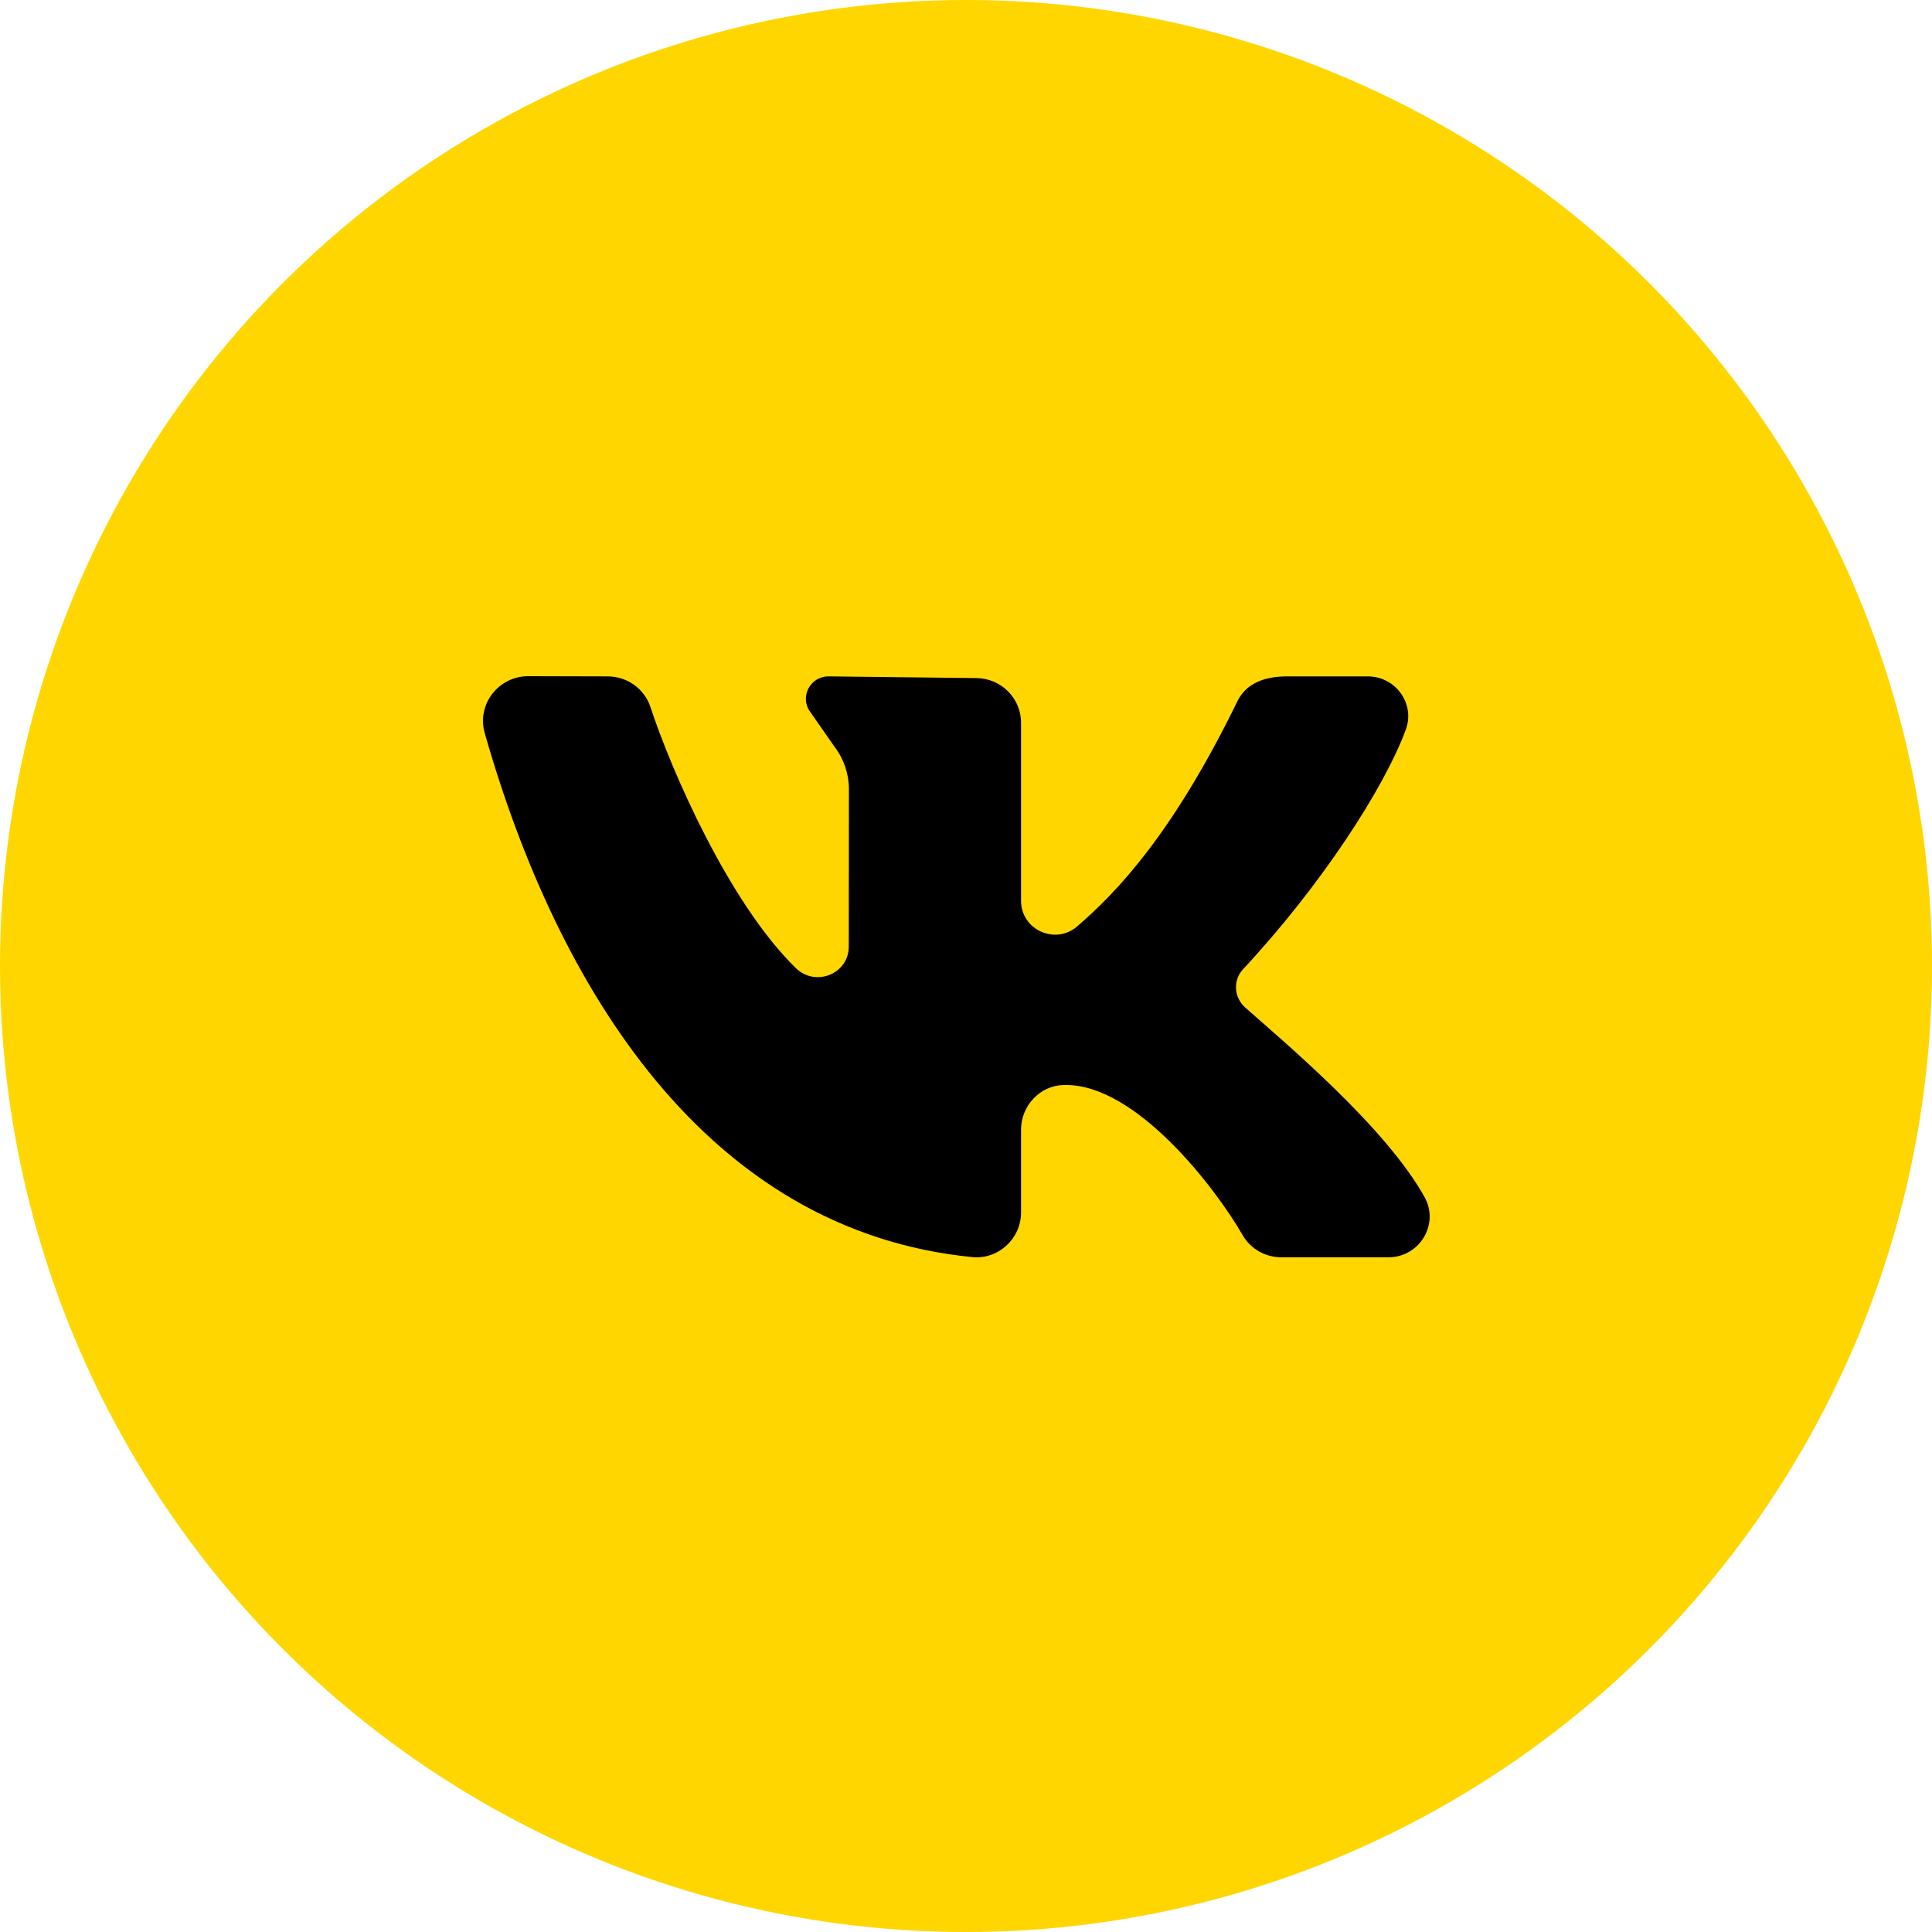
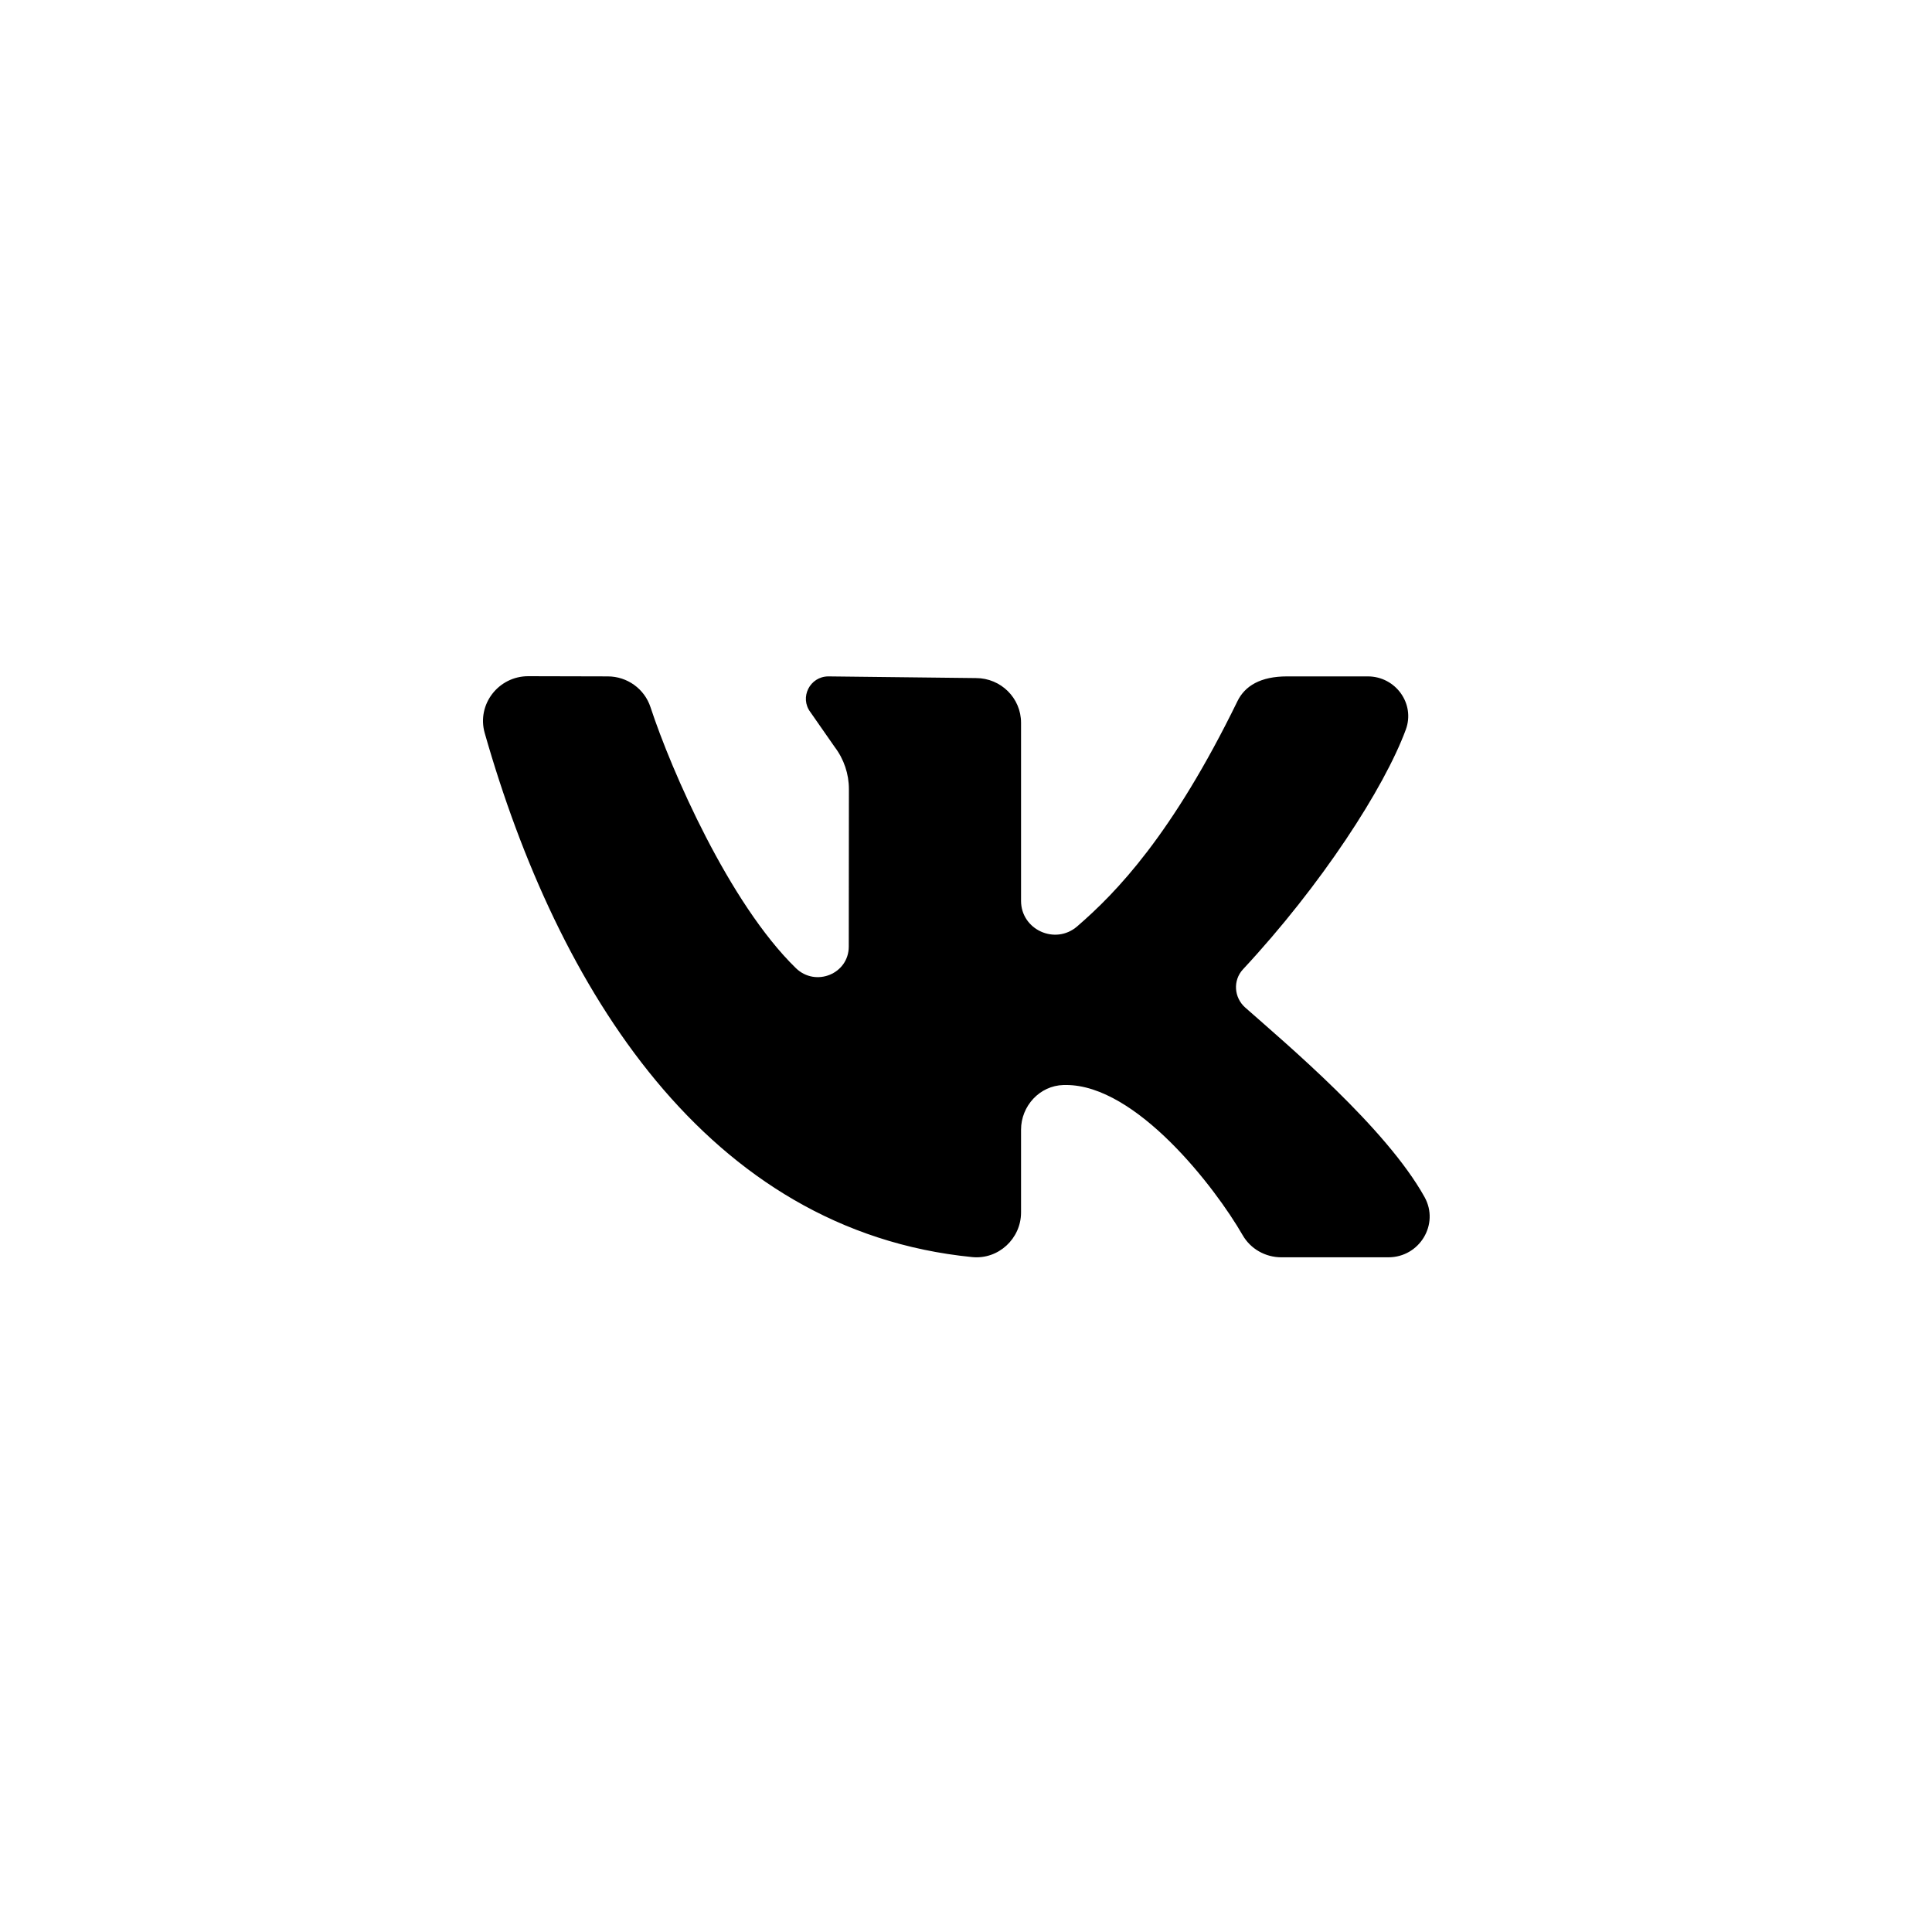
<svg xmlns="http://www.w3.org/2000/svg" width="100" height="100" viewBox="0 0 100 100" fill="none">
-   <circle cx="50" cy="50" r="50" fill="#FFD600" />
  <path d="M73.736 61.962C71.735 58.361 66.58 54.033 64.452 52.15C63.869 51.634 63.807 50.742 64.337 50.172C68.398 45.808 71.647 40.793 72.765 37.763C73.258 36.424 72.237 35.01 70.798 35.01H66.619C65.241 35.01 64.435 35.505 64.051 36.292C60.675 43.209 57.78 46.202 55.753 47.951C54.618 48.931 52.849 48.12 52.849 46.628C52.849 43.755 52.849 40.041 52.849 37.408C52.849 36.13 51.804 35.097 50.516 35.097L42.881 35.01C41.92 35.01 41.371 36.098 41.947 36.861L43.208 38.67C43.683 39.297 43.939 40.06 43.939 40.843L43.932 48.993C43.932 50.41 42.214 51.103 41.194 50.11C37.742 46.749 34.748 39.886 33.67 36.604C33.358 35.654 32.468 35.012 31.459 35.01L27.342 35C25.798 35 24.669 36.464 25.088 37.939C28.85 51.143 36.569 63.705 50.324 65.067C51.679 65.2 52.849 64.109 52.849 62.758V58.475C52.849 57.247 53.812 56.191 55.05 56.16C55.094 56.159 55.137 56.159 55.181 56.159C58.819 56.159 62.894 61.454 64.319 63.931C64.729 64.644 65.495 65.078 66.324 65.078H71.862C73.478 65.078 74.514 63.364 73.736 61.962Z" fill="black" />
</svg>